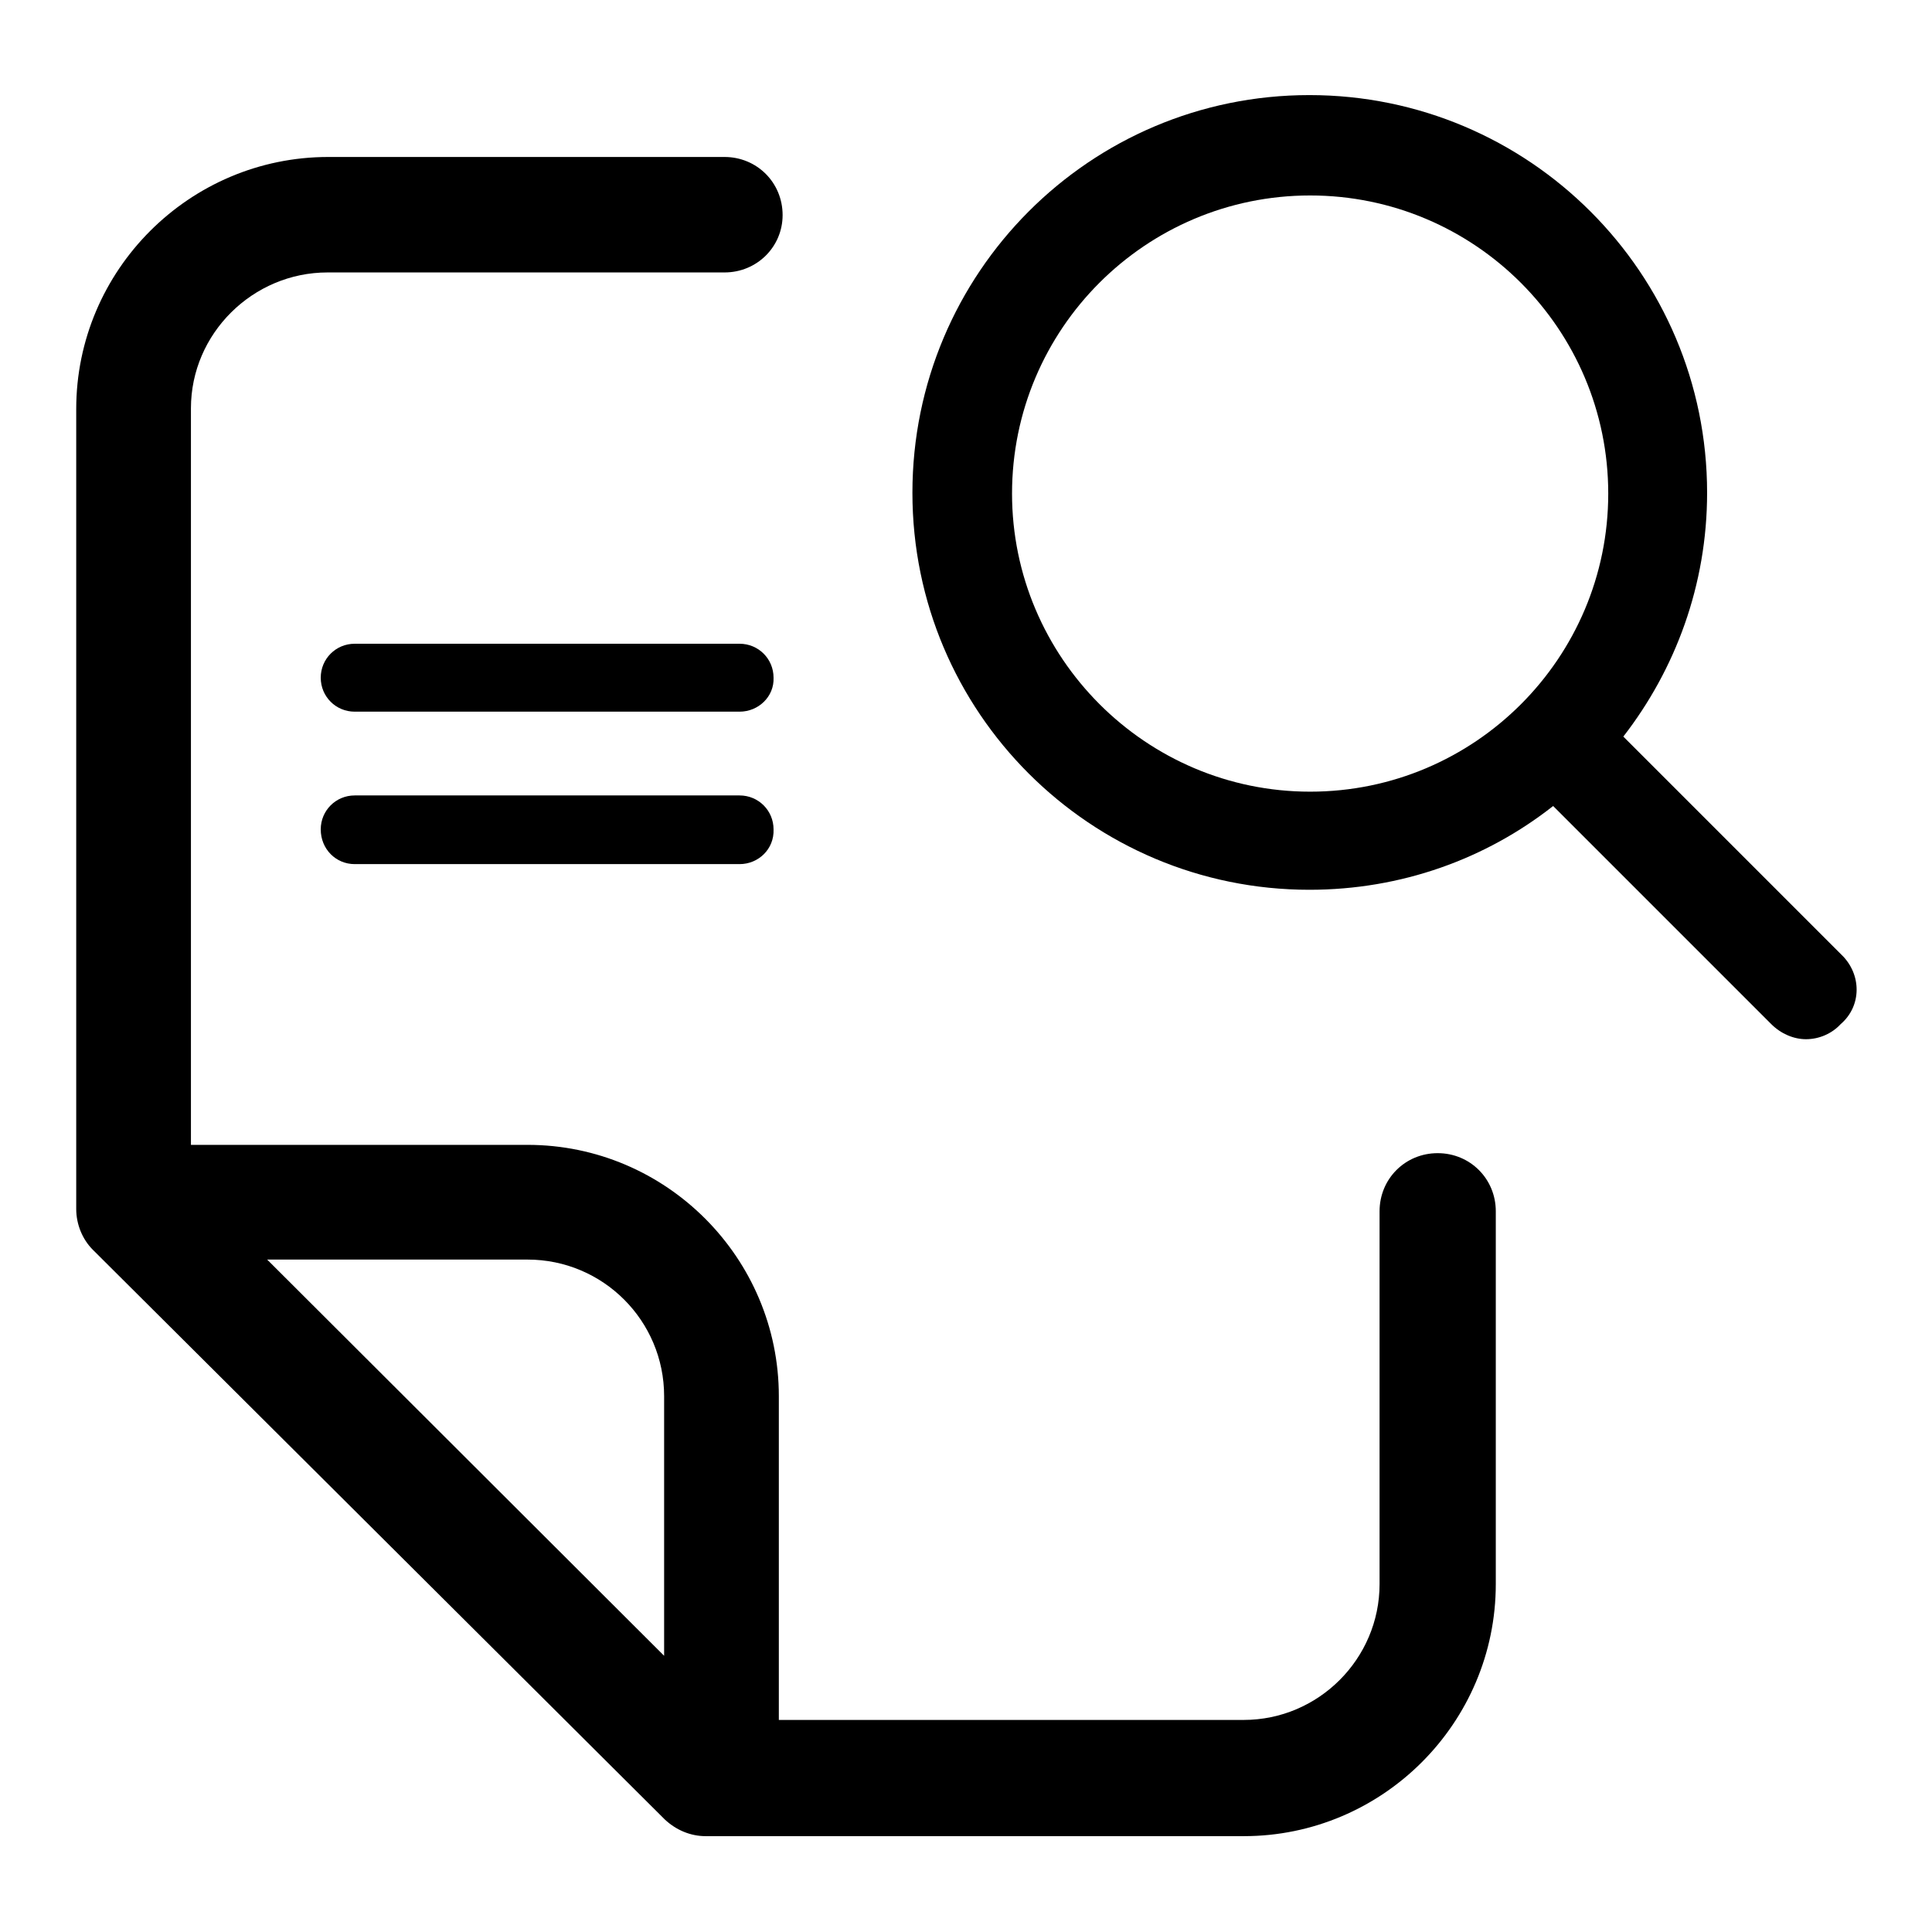
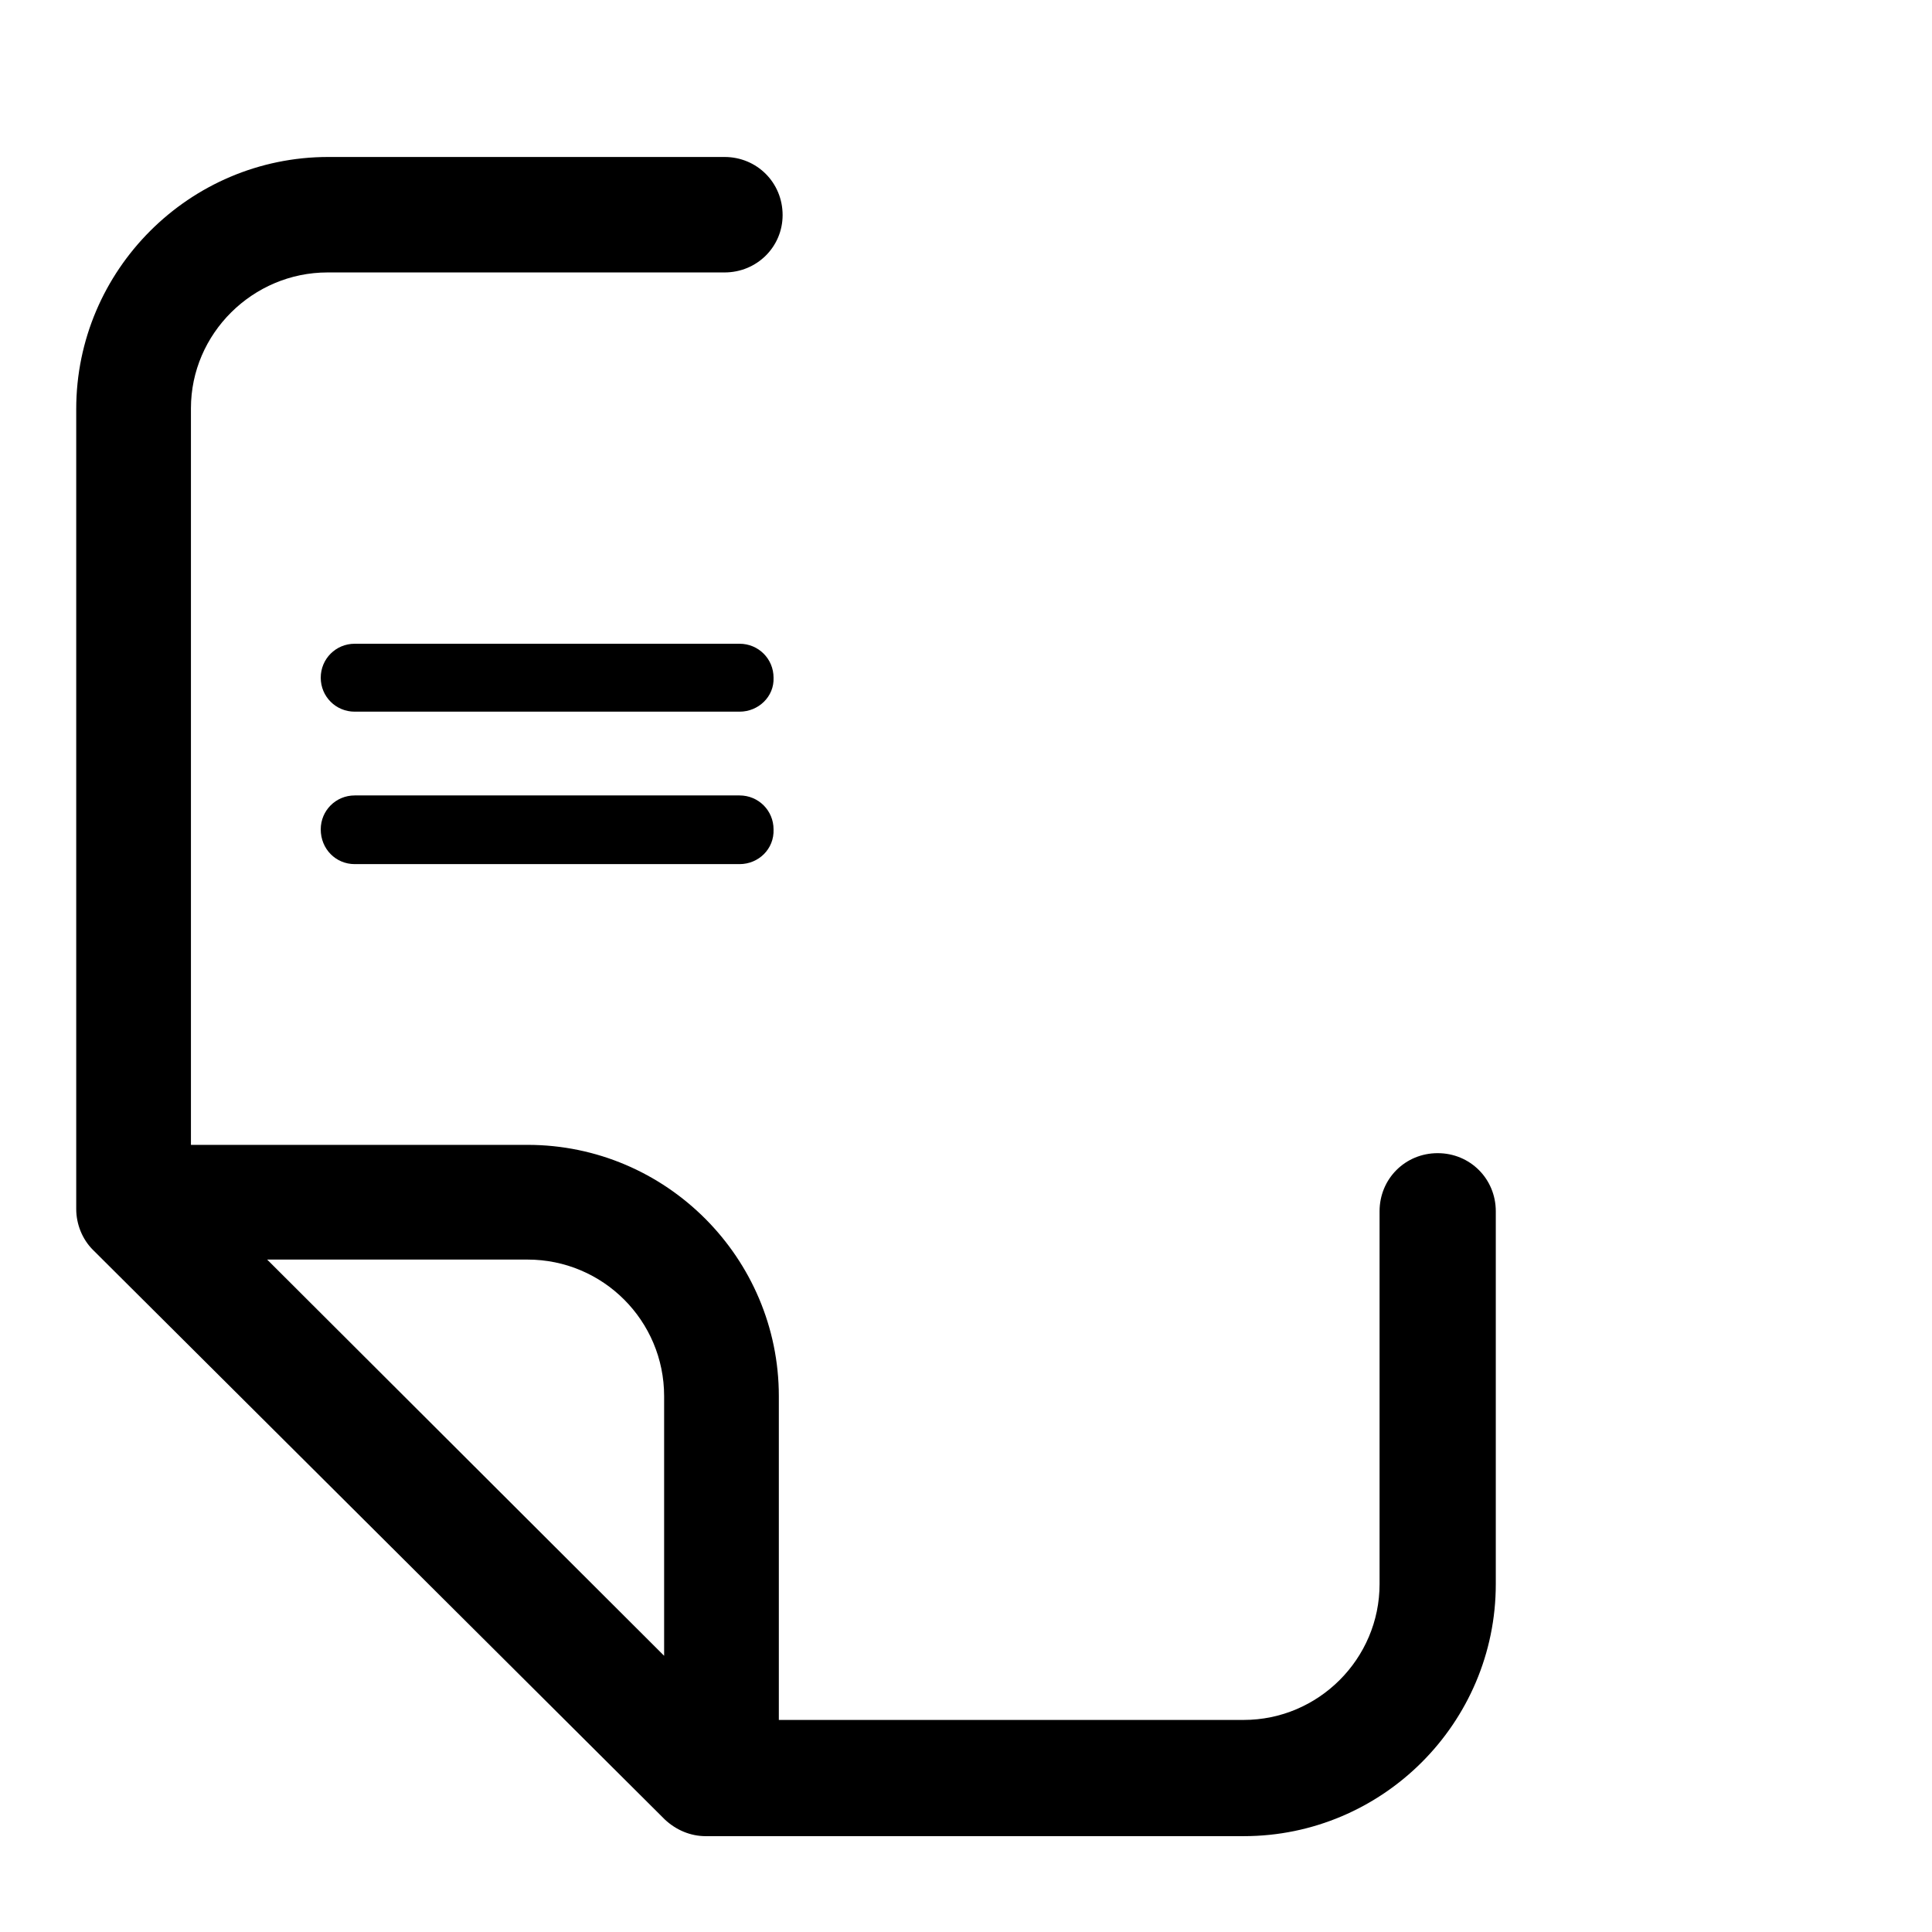
<svg xmlns="http://www.w3.org/2000/svg" version="1.1" x="0px" y="0px" viewBox="0 0 256 256" enable-background="new 0 0 256 256" xml:space="preserve">
  <g>
    <g>
      <path fill="#000000" d="M98,94.3h-51c-2.5,0-4.5-2-4.5-4.5s2-4.5,4.5-4.5h51c2.5,0,4.5,2,4.5,4.5C102.6,92.3,100.5,94.3,98,94.3L98,94.3L98,94.3z M98,114.5h-51c-2.5,0-4.5-2-4.5-4.6c0-2.5,2-4.5,4.5-4.5h51c2.5,0,4.5,2,4.5,4.5C102.6,112.5,100.5,114.5,98,114.5L98,114.5L98,114.5z M96,36.1H43.4c-9.9,0-18.1,8.1-18.1,18v97.6h44.6c18.4,0,33.3,15,33.3,33.3v42.9h61.6c9.9,0,18-8.1,18-18v-49.4c0-4.3,3.4-7.7,7.7-7.7c4.3,0,7.7,3.4,7.7,7.7v49.4c0,18.4-15,33.4-33.4,33.4H93.5c-2,0-3.9-0.8-5.4-2.2l-75.8-75.5c-1.4-1.4-2.2-3.4-2.2-5.4v-106c0-18.4,15-33.4,33.4-33.4H96c4.3,0,7.7,3.4,7.7,7.7C103.7,32.7,100.3,36.1,96,36.1L96,36.1L96,36.1L96,36.1z M88,219.4V185c0-10-8.1-18.1-18.1-18.1H35.4L88,219.4L88,219.4z" />
-       <path fill="#000000" d="M244,126.5l-28.9-28.9c6.9-8.9,11.1-20.1,11.1-32.3c0-29.1-23.6-52.7-52.7-52.7c-29.1,0-52.6,23.6-52.6,52.7c0,29.1,23.6,52.6,52.6,52.6c12.2,0,23.4-4.1,32.3-11.1l28.9,28.9c1.3,1.3,3,2,4.6,2c1.7,0,3.4-0.7,4.6-2C246.7,133.3,246.7,129.1,244,126.5L244,126.5L244,126.5z M134.1,65.4c0-21.8,17.7-39.5,39.5-39.5c21.8,0,39.5,17.7,39.5,39.5s-17.7,39.5-39.5,39.5C151.8,104.9,134.1,87.1,134.1,65.4L134.1,65.4L134.1,65.4z" />
    </g>
  </g>
</svg>